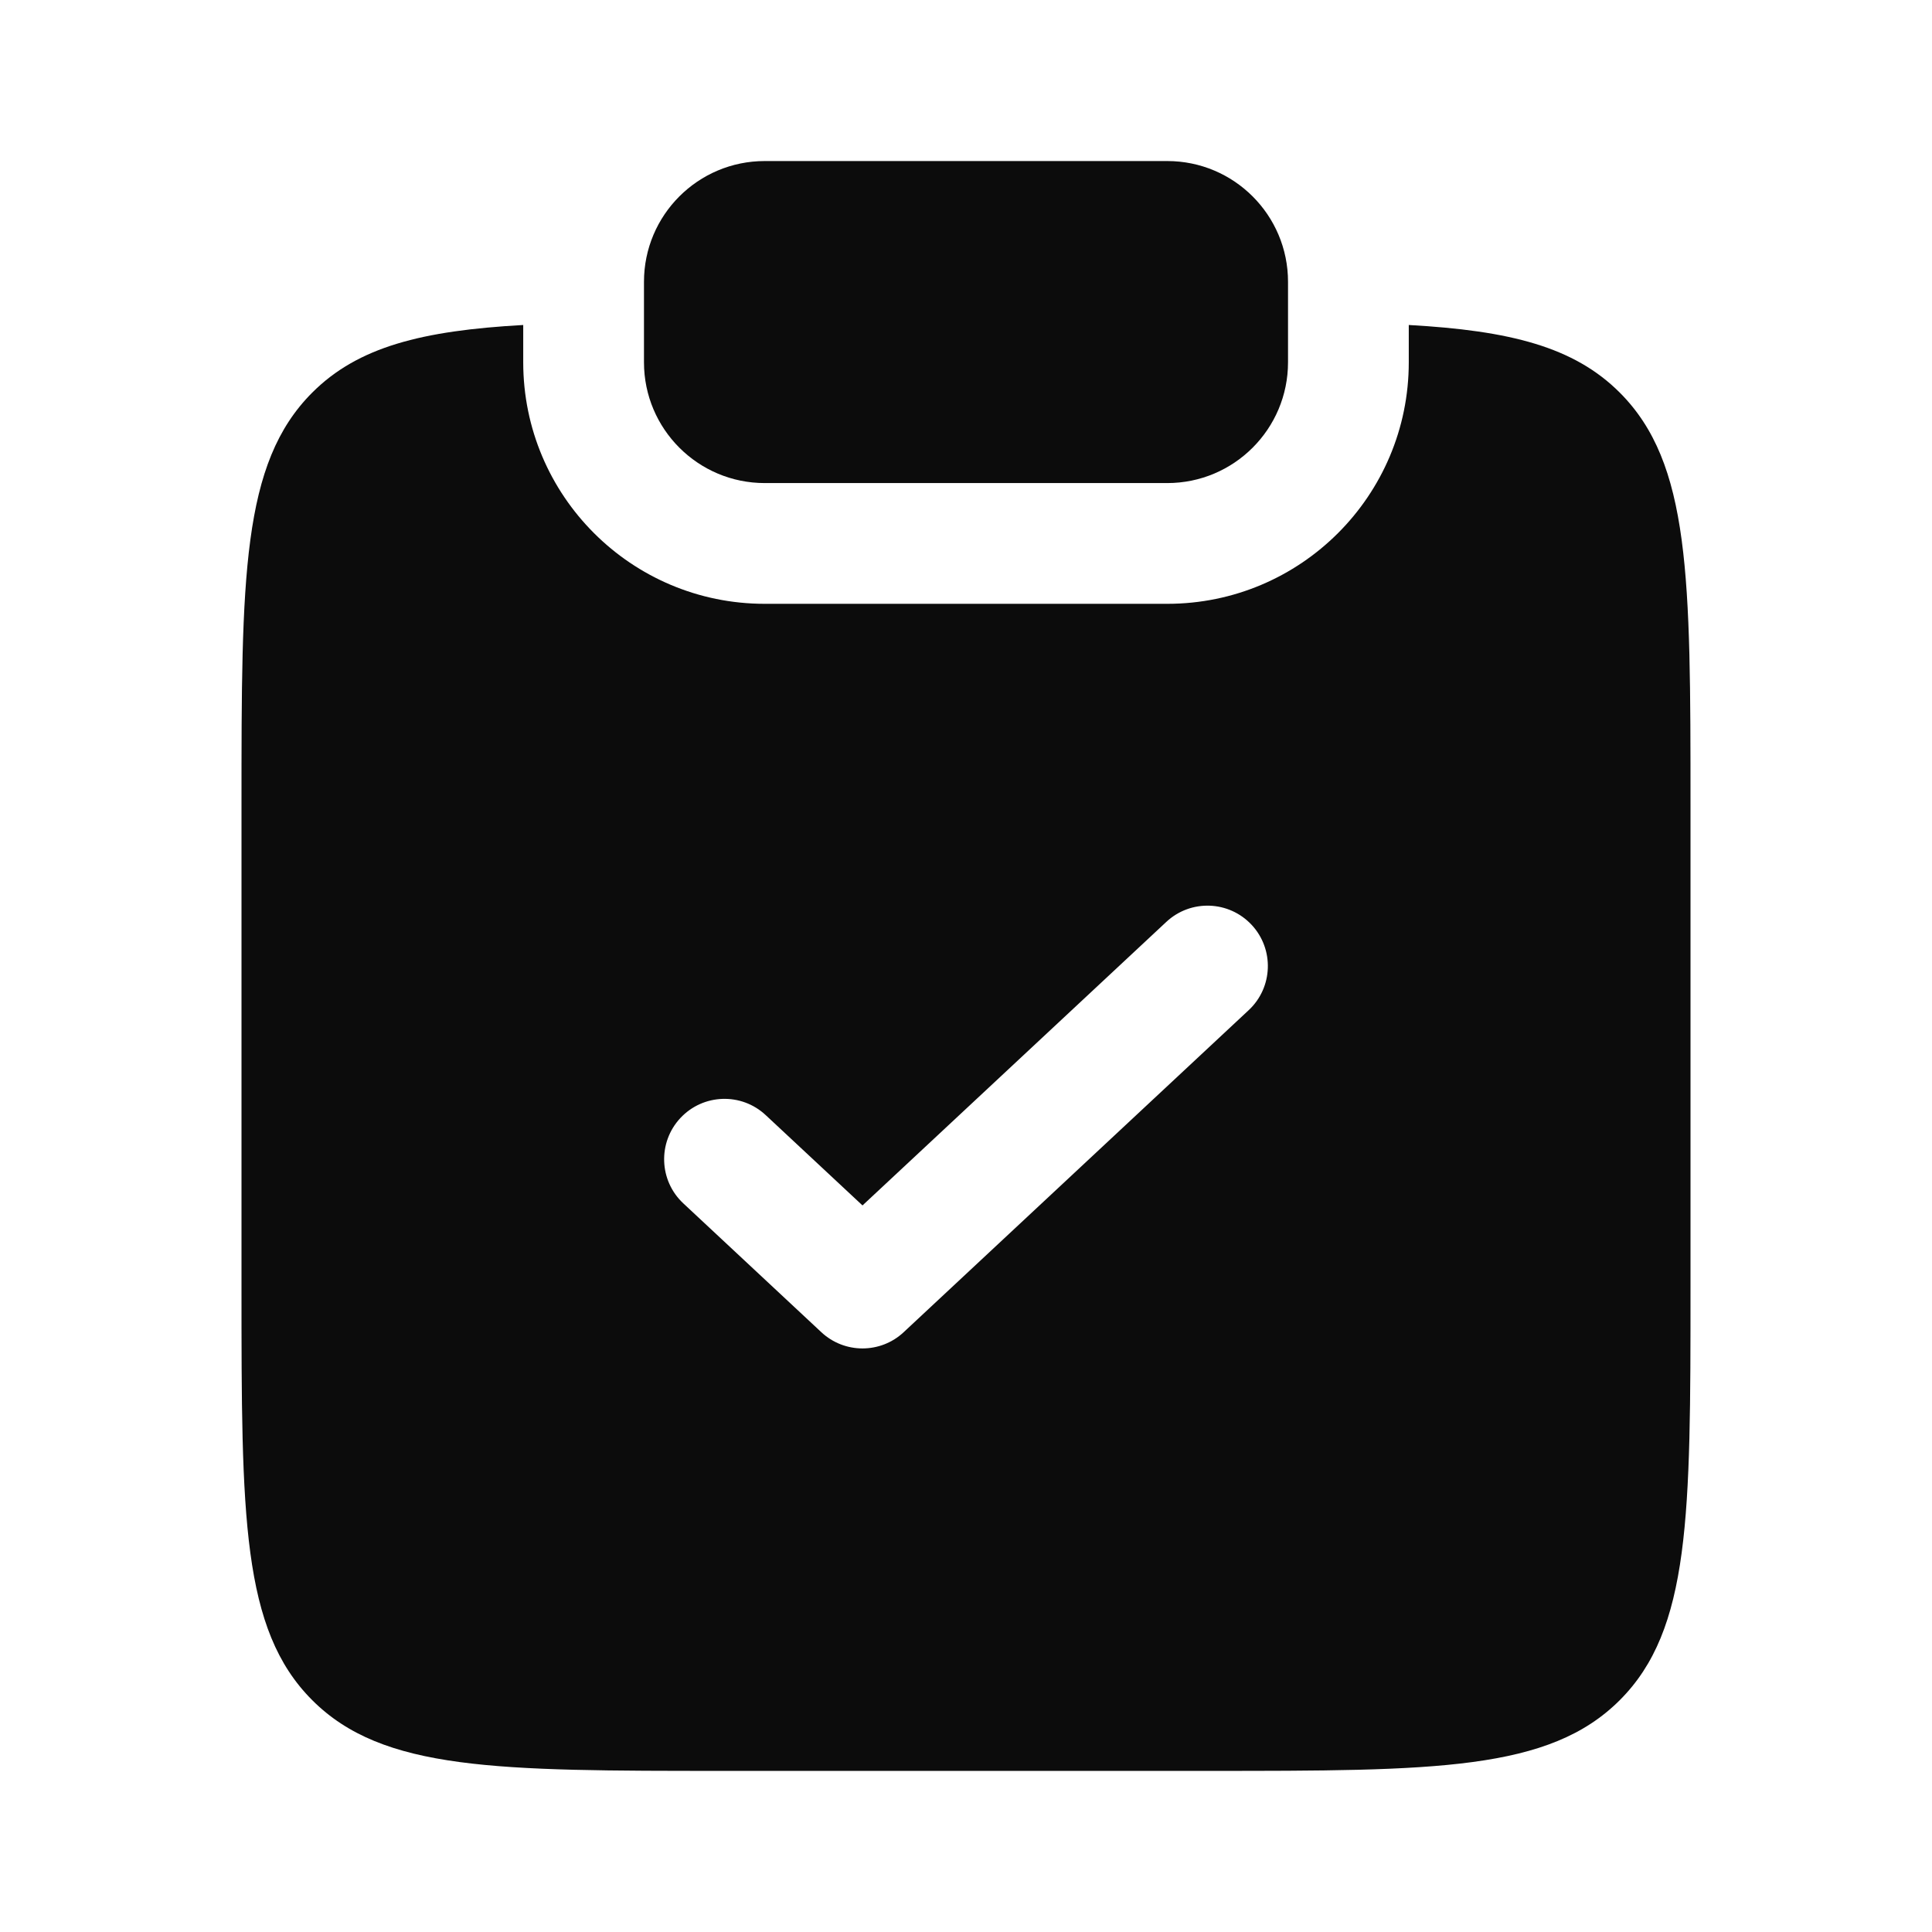
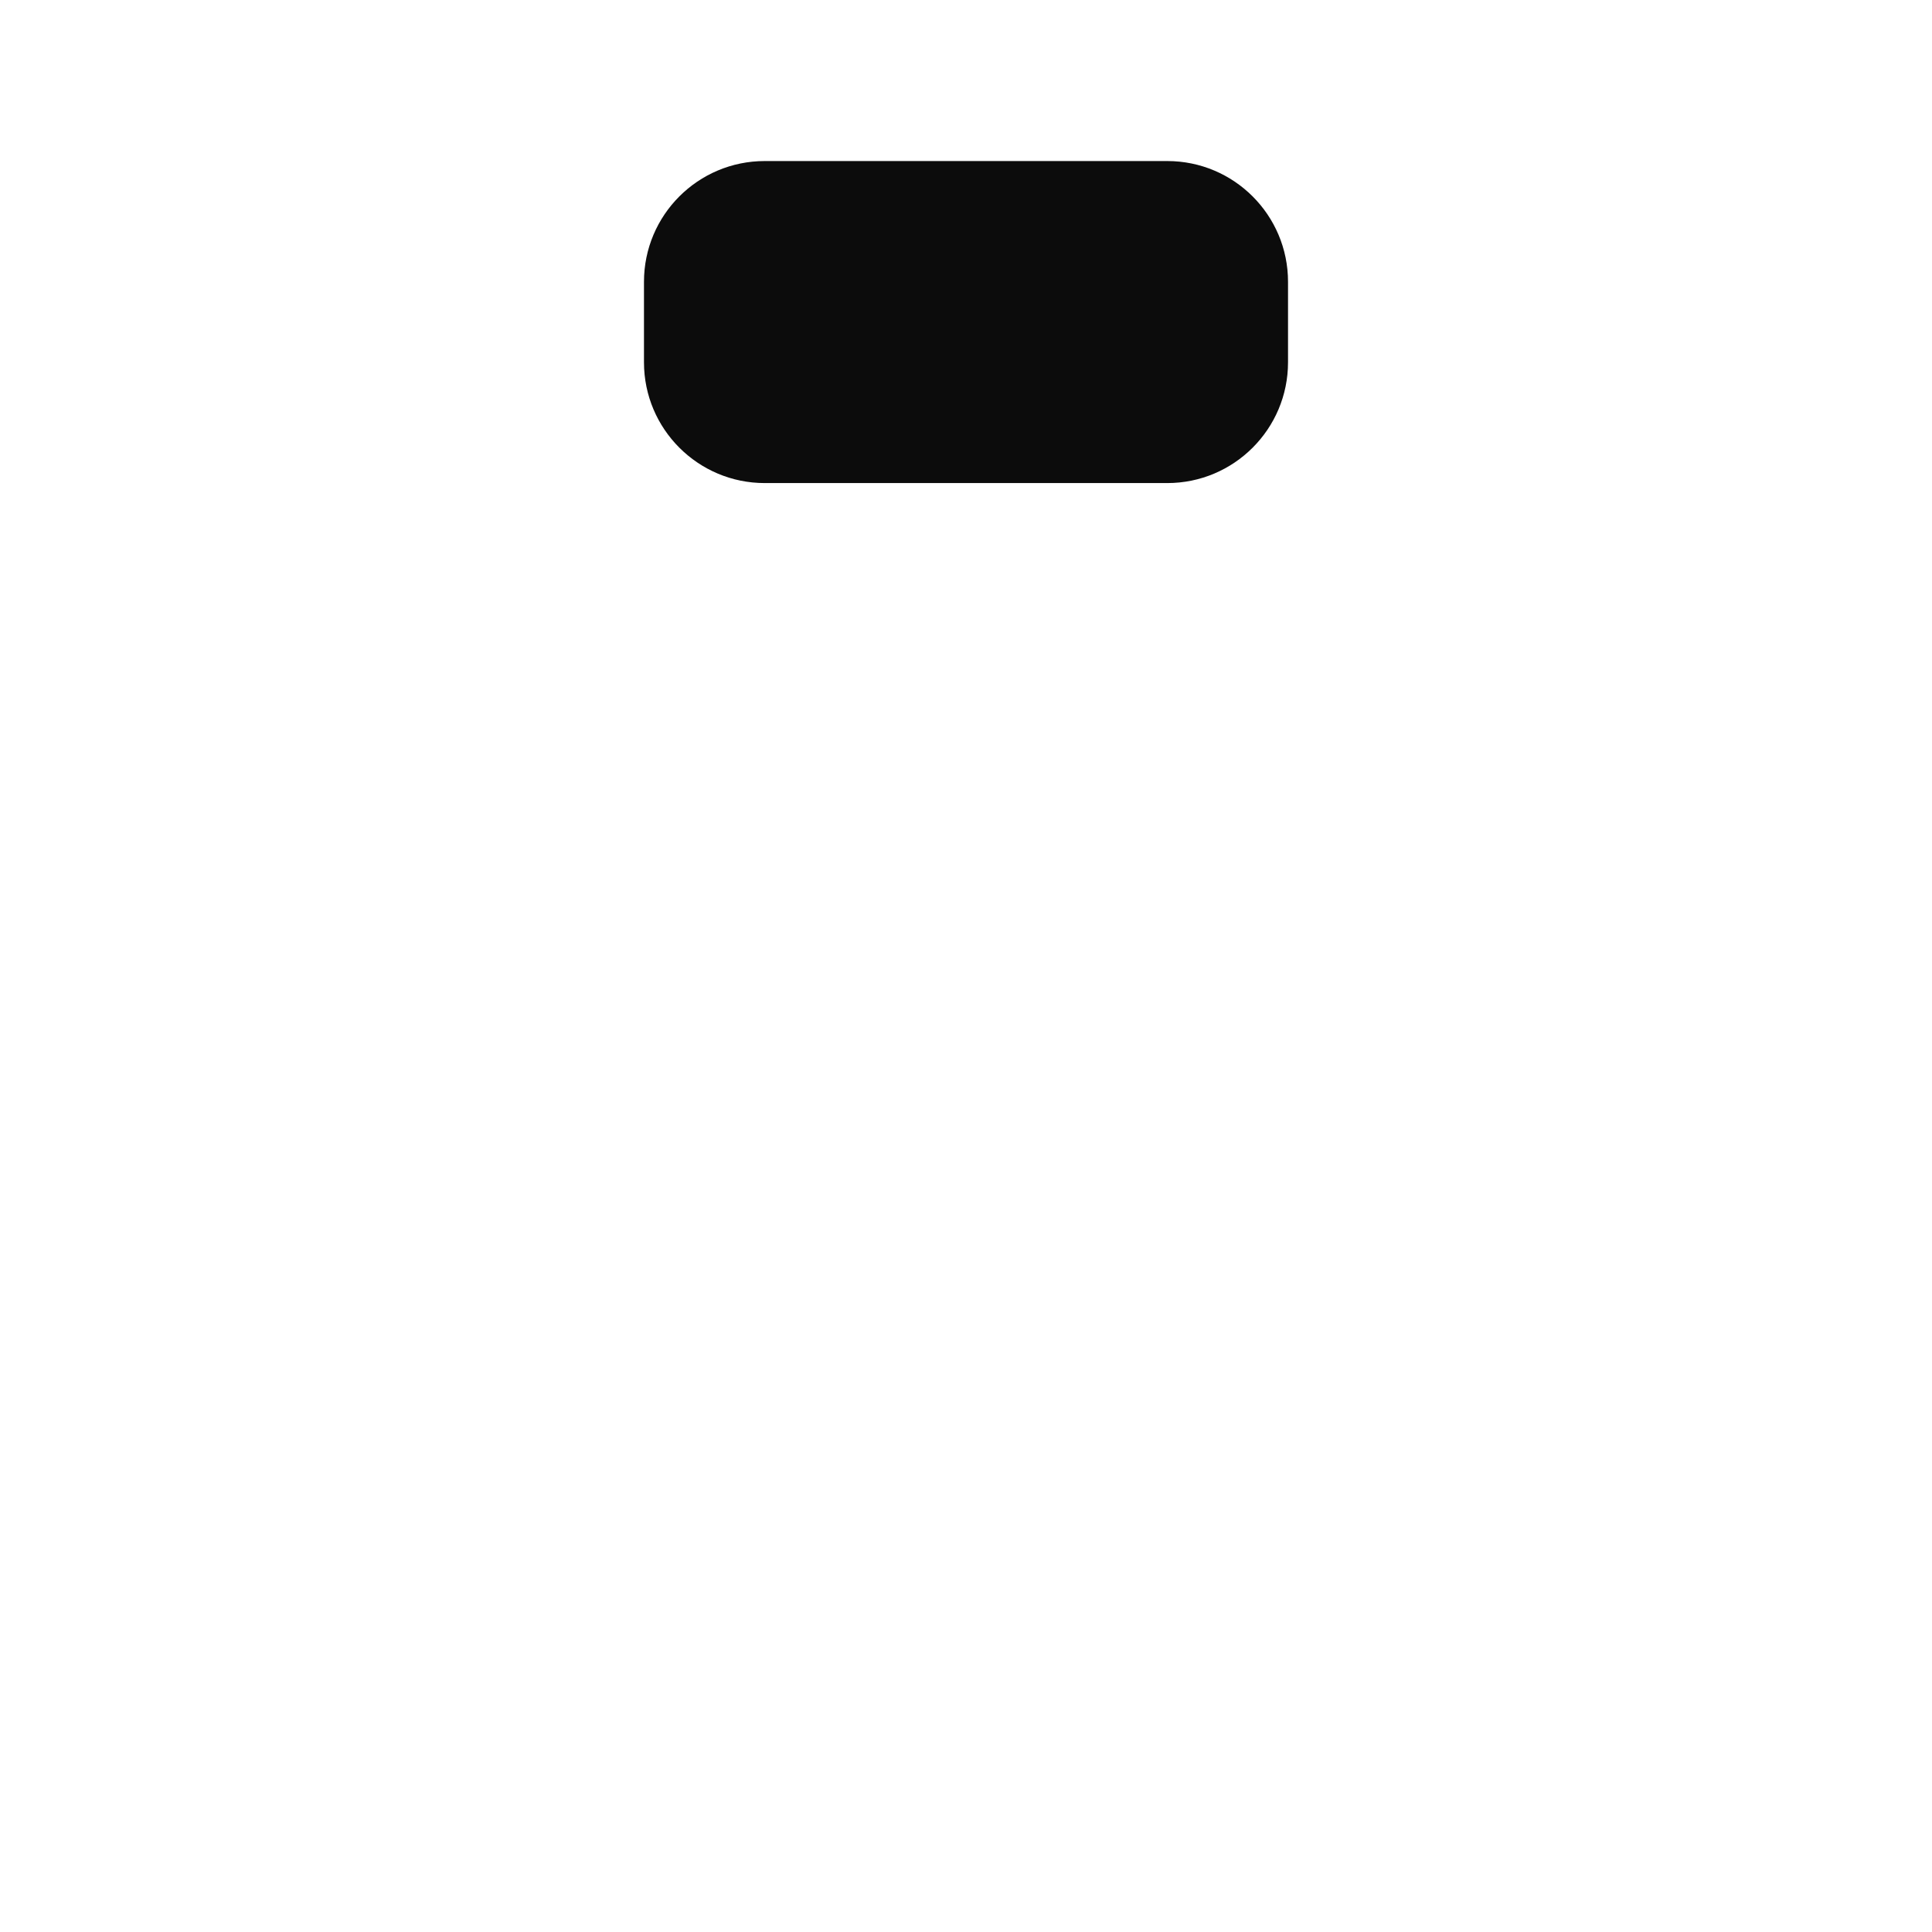
<svg xmlns="http://www.w3.org/2000/svg" width="28" height="28" viewBox="0 0 28 28" fill="none">
  <path d="M11.083 2.334C10.117 2.334 9.333 3.117 9.333 4.084V5.251C9.333 6.217 10.117 7.001 11.083 7.001H16.917C17.883 7.001 18.667 6.217 18.667 5.251V4.084C18.667 3.117 17.883 2.334 16.917 2.334H11.083Z" fill="#0C0C0C" />
-   <path fill-rule="evenodd" clip-rule="evenodd" d="M7.583 4.71C6.116 4.792 5.189 5.026 4.525 5.69C3.5 6.716 3.5 8.365 3.5 11.665V18.665C3.5 21.965 3.5 23.615 4.525 24.64C5.55 25.665 7.2 25.665 10.5 25.665H17.5C20.8 25.665 22.45 25.665 23.475 24.64C24.5 23.615 24.5 21.965 24.5 18.665V11.665C24.5 8.365 24.5 6.716 23.475 5.69C22.811 5.026 21.884 4.792 20.417 4.71V5.251C20.417 7.184 18.85 8.751 16.917 8.751H11.083C9.15 8.751 7.583 7.184 7.583 5.251V4.71ZM18.097 14.64C18.45 14.311 18.469 13.757 18.14 13.404C17.81 13.05 17.256 13.031 16.903 13.361L12.5 17.47L11.097 16.161C10.744 15.831 10.19 15.85 9.86 16.204C9.531 16.557 9.55 17.111 9.903 17.44L11.903 19.307C12.239 19.621 12.761 19.621 13.097 19.307L18.097 14.64Z" fill="#0C0C0C" />
</svg>